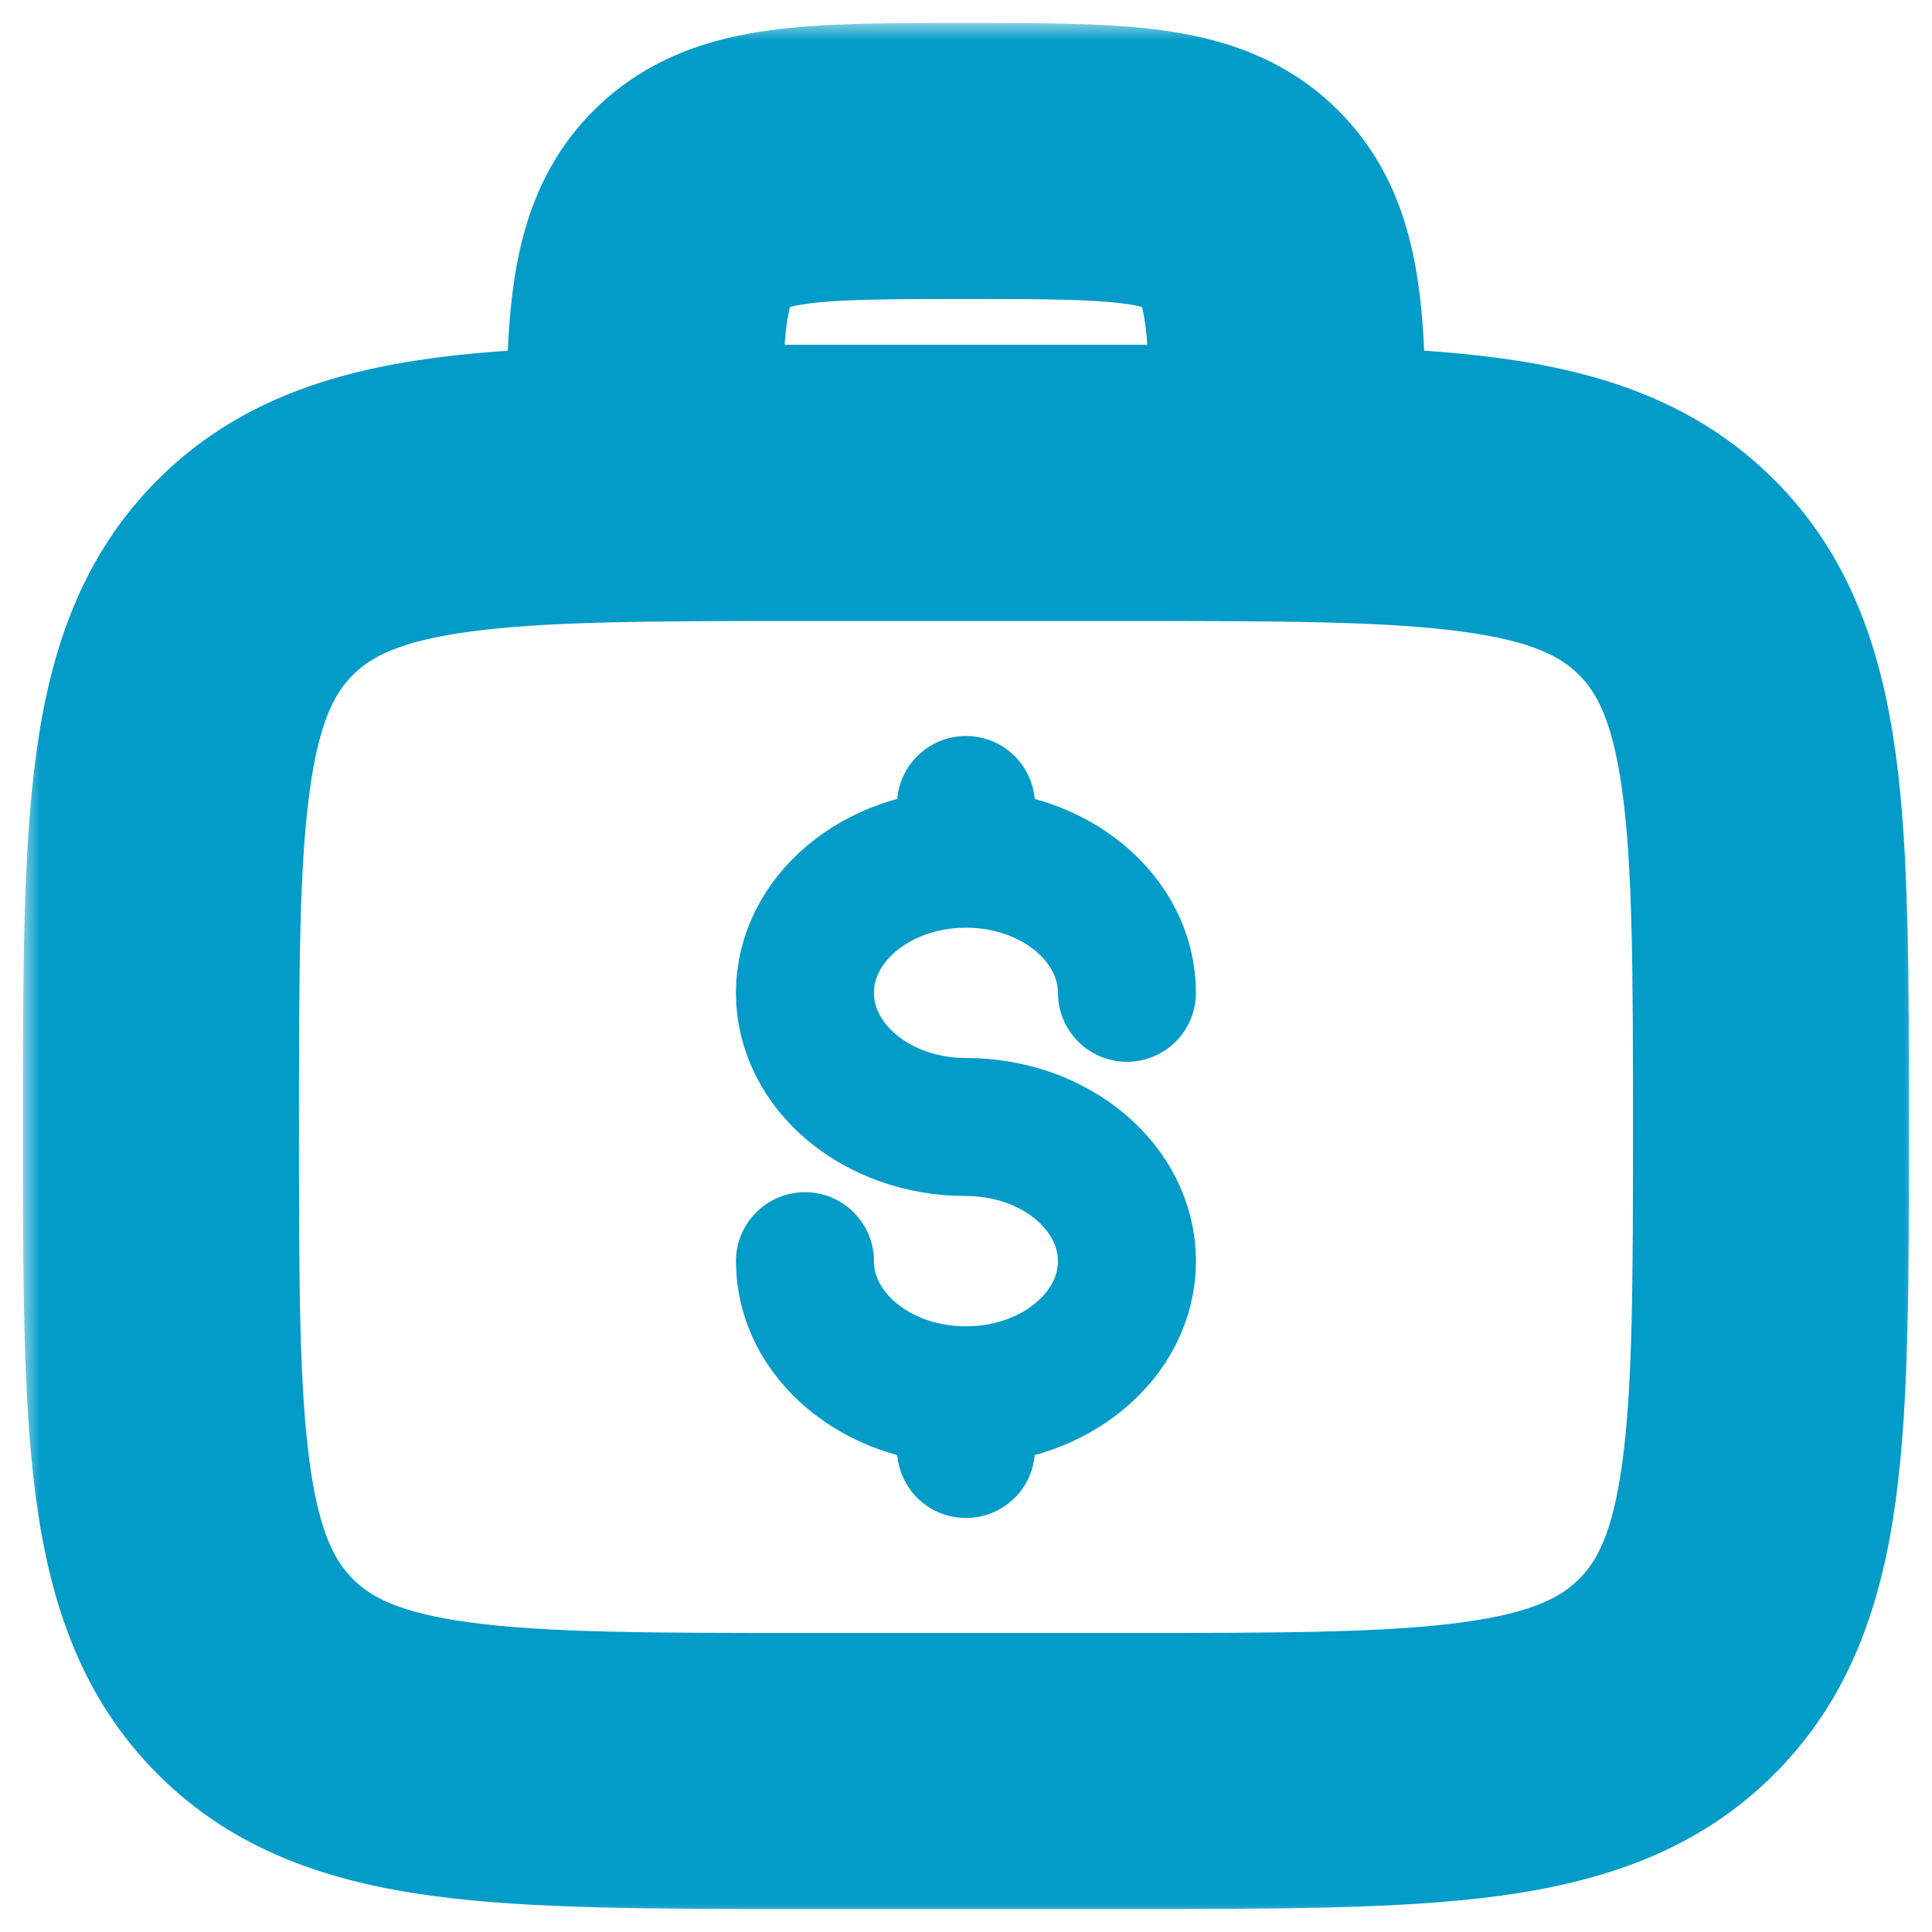
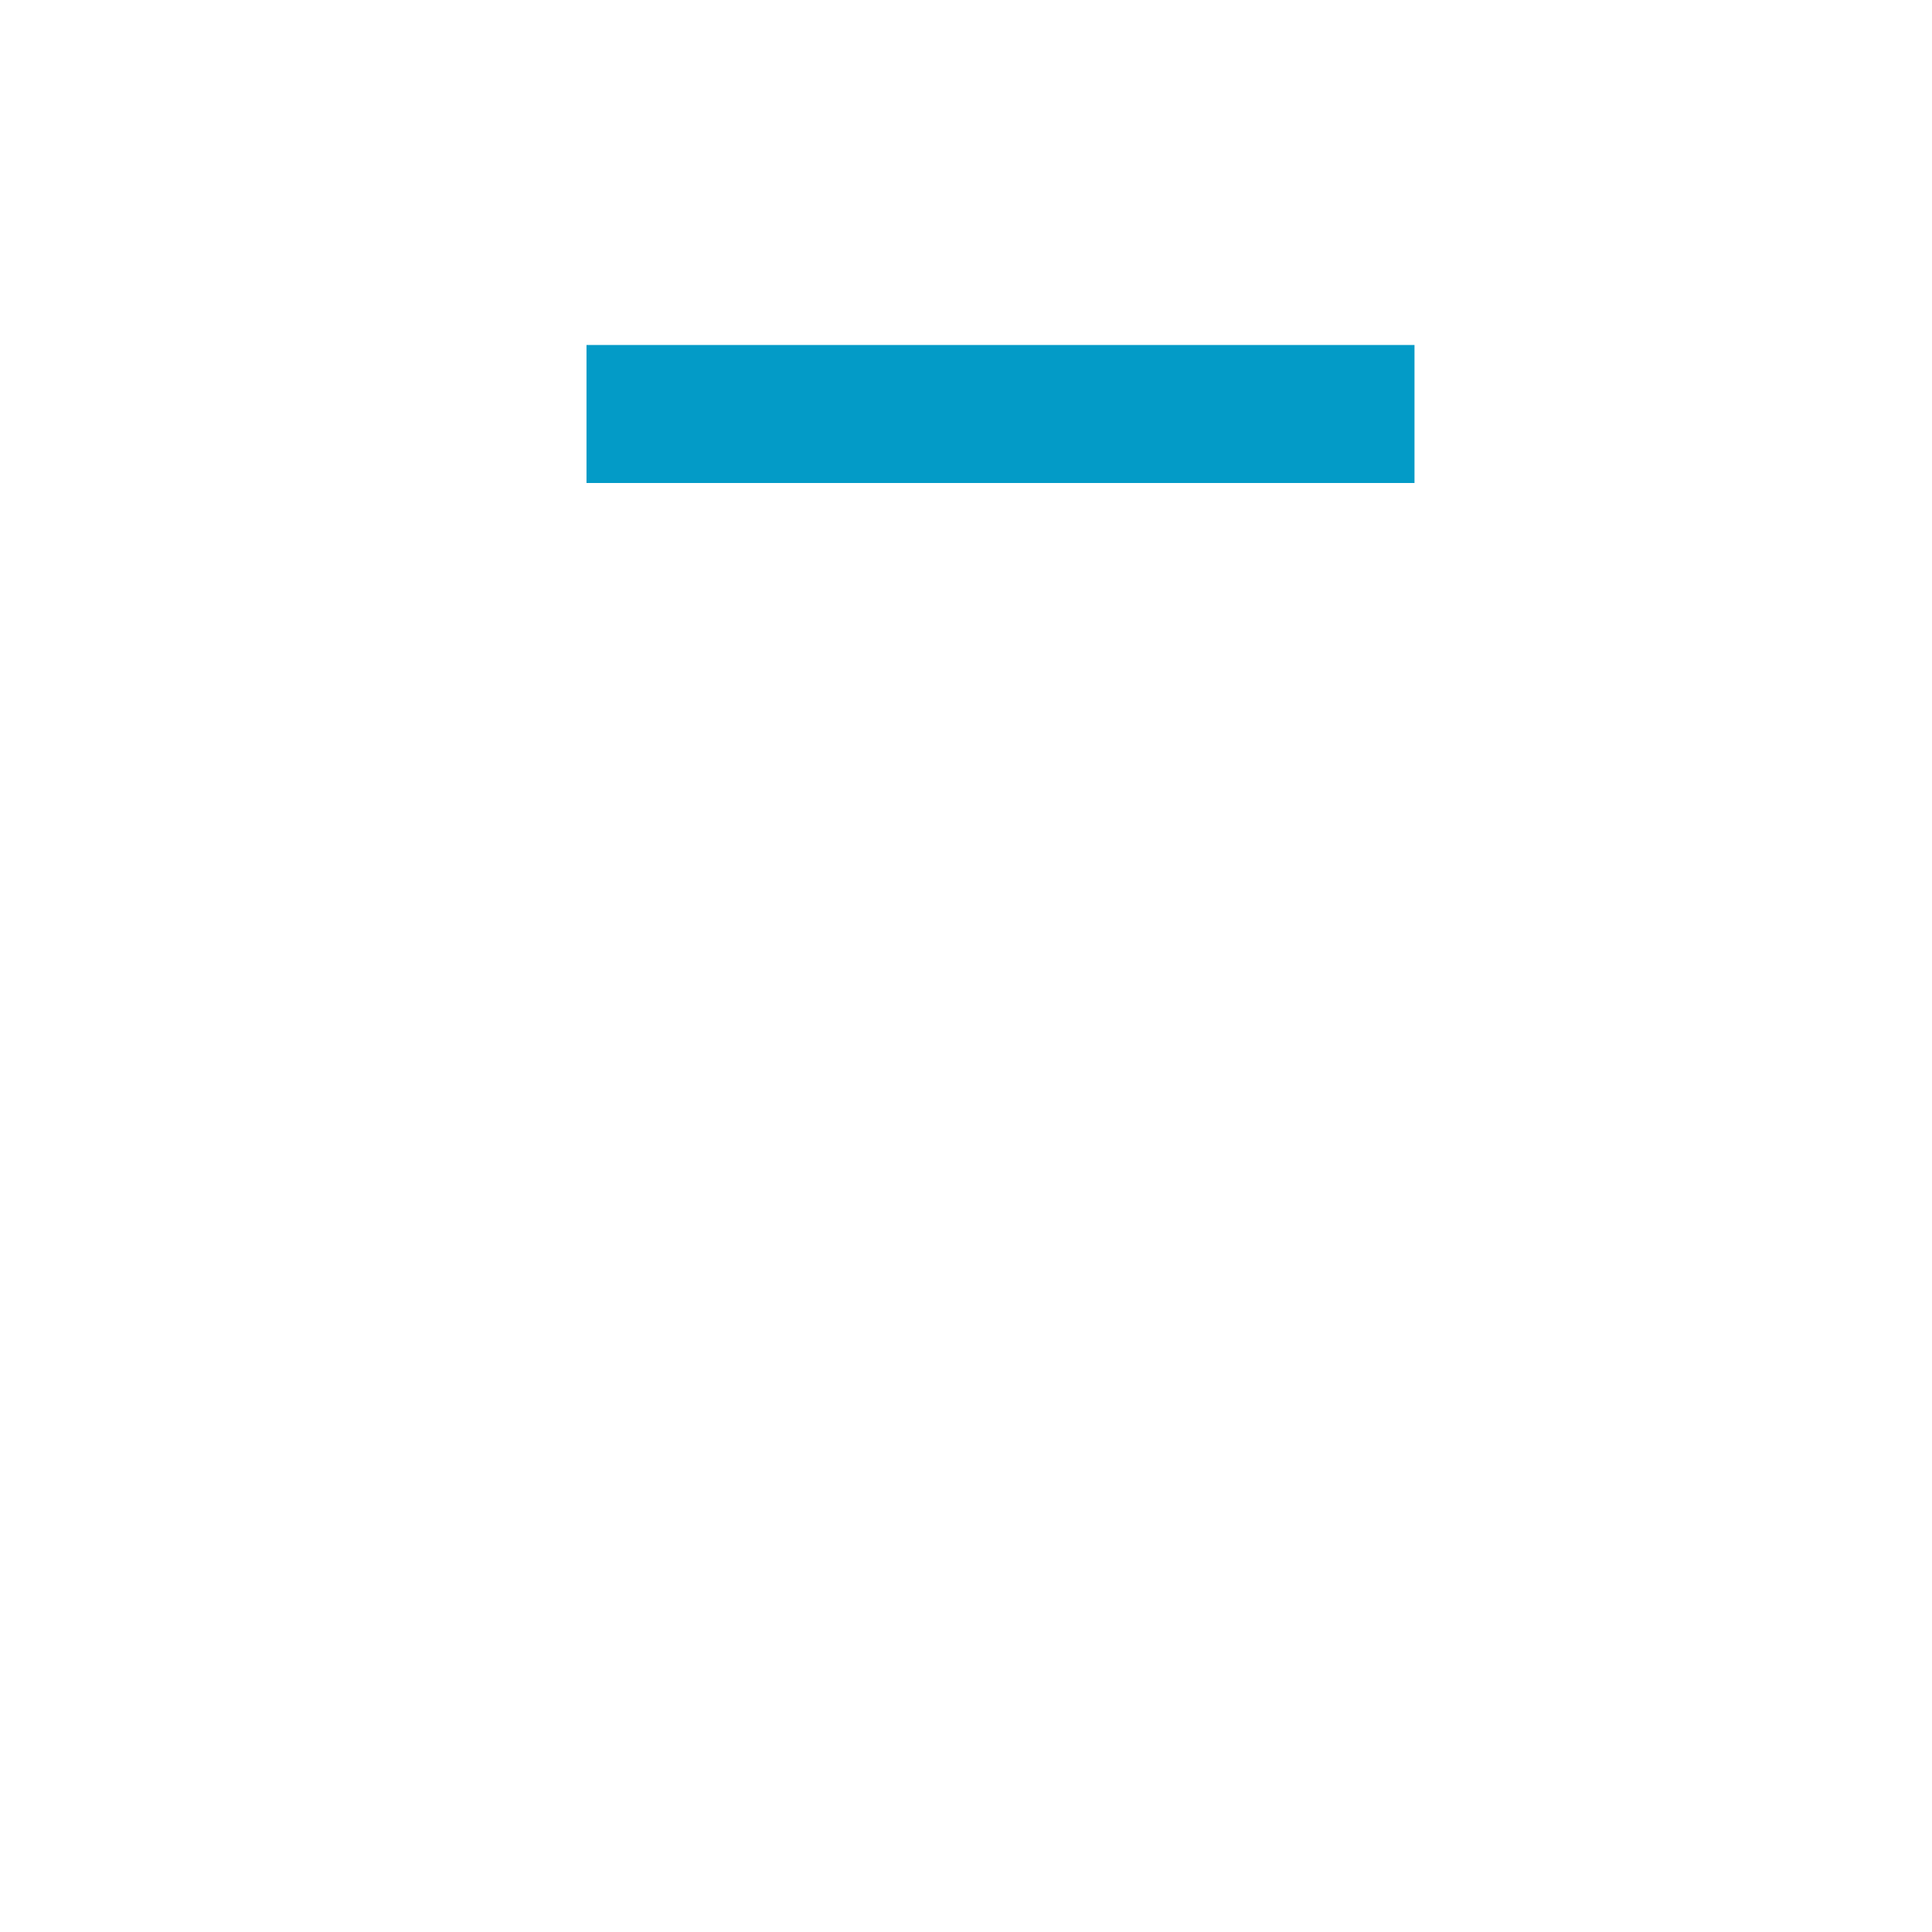
<svg xmlns="http://www.w3.org/2000/svg" width="56" height="56" viewBox="0 0 56 56" fill="none">
  <g clip-path="url(#clip0_170_1596)">
    <mask id="path-1-outside-1_170_1596" maskUnits="userSpaceOnUse" x="0.666" y="0.667" width="55" height="55" fill="black">
      <rect fill="white" x="0.666" y="0.667" width="55" height="55" />
      <path d="M4.666 32.667C4.666 23.868 4.666 19.467 7.401 16.735C10.135 14.002 14.534 14 23.333 14H32.666C41.465 14 45.866 14 48.598 16.735C51.33 19.469 51.333 23.868 51.333 32.667C51.333 41.466 51.333 45.866 48.598 48.599C45.863 51.331 41.465 51.333 32.666 51.333H23.333C14.534 51.333 10.133 51.333 7.401 48.599C4.668 45.864 4.666 41.466 4.666 32.667ZM37.333 14C37.333 9.599 37.333 7.401 35.965 6.034C34.598 4.667 32.4 4.667 27.999 4.667C23.599 4.667 21.401 4.667 20.033 6.034C18.666 7.401 18.666 9.599 18.666 14" />
    </mask>
    <path d="M8.666 32.667C8.666 28.154 8.675 25.172 8.972 22.959C9.254 20.861 9.729 20.063 10.228 19.564L4.573 13.905C2.338 16.139 1.445 18.907 1.044 21.892C0.658 24.763 0.666 28.38 0.666 32.667H8.666ZM10.228 19.564C10.729 19.064 11.529 18.589 13.626 18.307C15.839 18.009 18.821 18 23.333 18V10C19.046 10 15.429 9.992 12.559 10.378C9.574 10.78 6.807 11.673 4.573 13.905L10.228 19.564ZM23.333 18H32.666V10H23.333V18ZM32.666 18C37.179 18 40.161 18.009 42.374 18.306C44.472 18.588 45.27 19.063 45.768 19.562L51.428 13.907C49.194 11.672 46.425 10.779 43.44 10.377C40.57 9.991 36.952 10 32.666 10V18ZM45.768 19.562C46.269 20.063 46.743 20.863 47.026 22.96C47.324 25.173 47.333 28.155 47.333 32.667H55.333C55.333 28.38 55.341 24.763 54.954 21.893C54.552 18.908 53.659 16.141 51.428 13.907L45.768 19.562ZM47.333 32.667C47.333 37.179 47.324 40.161 47.026 42.374C46.744 44.472 46.27 45.27 45.771 45.769L51.425 51.428C53.661 49.195 54.554 46.426 54.955 43.441C55.341 40.571 55.333 36.953 55.333 32.667H47.333ZM45.771 45.769C45.27 46.27 44.47 46.744 42.372 47.026C40.16 47.324 37.178 47.333 32.666 47.333V55.333C36.953 55.333 40.57 55.341 43.44 54.955C46.425 54.553 49.192 53.66 51.425 51.428L45.771 45.769ZM32.666 47.333H23.333V55.333H32.666V47.333ZM23.333 47.333C18.82 47.333 15.838 47.325 13.625 47.027C11.527 46.745 10.729 46.271 10.23 45.771L4.571 51.426C6.805 53.661 9.573 54.554 12.559 54.956C15.429 55.342 19.046 55.333 23.333 55.333V47.333ZM10.23 45.771C9.73 45.27 9.255 44.471 8.973 42.373C8.675 40.16 8.666 37.179 8.666 32.667H0.666C0.666 36.954 0.658 40.57 1.044 43.44C1.446 46.425 2.339 49.192 4.571 51.426L10.23 45.771ZM41.333 14C41.333 11.913 41.341 9.945 41.126 8.346C40.895 6.631 40.344 4.756 38.794 3.206L33.137 8.862C32.954 8.68 33.086 8.587 33.197 9.413C33.324 10.355 33.333 11.686 33.333 14H41.333ZM38.794 3.206C37.244 1.655 35.368 1.104 33.653 0.873C32.054 0.658 30.087 0.667 27.999 0.667V8.667C30.313 8.667 31.645 8.675 32.587 8.802C33.413 8.913 33.32 9.045 33.137 8.862L38.794 3.206ZM27.999 0.667C25.912 0.667 23.945 0.658 22.346 0.873C20.631 1.104 18.755 1.655 17.205 3.206L22.862 8.862C22.679 9.045 22.586 8.913 23.412 8.802C24.354 8.675 25.686 8.667 27.999 8.667V0.667ZM17.205 3.206C15.655 4.756 15.103 6.631 14.873 8.346C14.658 9.945 14.666 11.913 14.666 14H22.666C22.666 11.686 22.674 10.355 22.801 9.413C22.912 8.587 23.045 8.68 22.862 8.862L17.205 3.206Z" fill="#039BC7" mask="url(#path-1-outside-1_170_1596)" />
    <path d="M27.999 40.444C30.577 40.444 32.665 38.703 32.665 36.556C32.665 34.41 30.577 32.667 27.999 32.667C25.42 32.667 23.332 30.926 23.332 28.777C23.332 26.63 25.42 24.89 27.999 24.89M27.999 40.444C25.42 40.444 23.332 38.703 23.332 36.556M27.999 40.444V42M27.999 24.89V23.333M27.999 24.89C30.577 24.89 32.665 26.63 32.665 28.777" stroke="#039BC7" stroke-width="4" stroke-linecap="round" />
  </g>
  <line x1="17" y1="12" x2="41" y2="12" stroke="#039BC7" stroke-width="4" />
  <defs>
    <clipPath id="clip0_170_1596">
-       <rect width="56" height="56" fill="white" />
-     </clipPath>
+       </clipPath>
  </defs>
</svg>